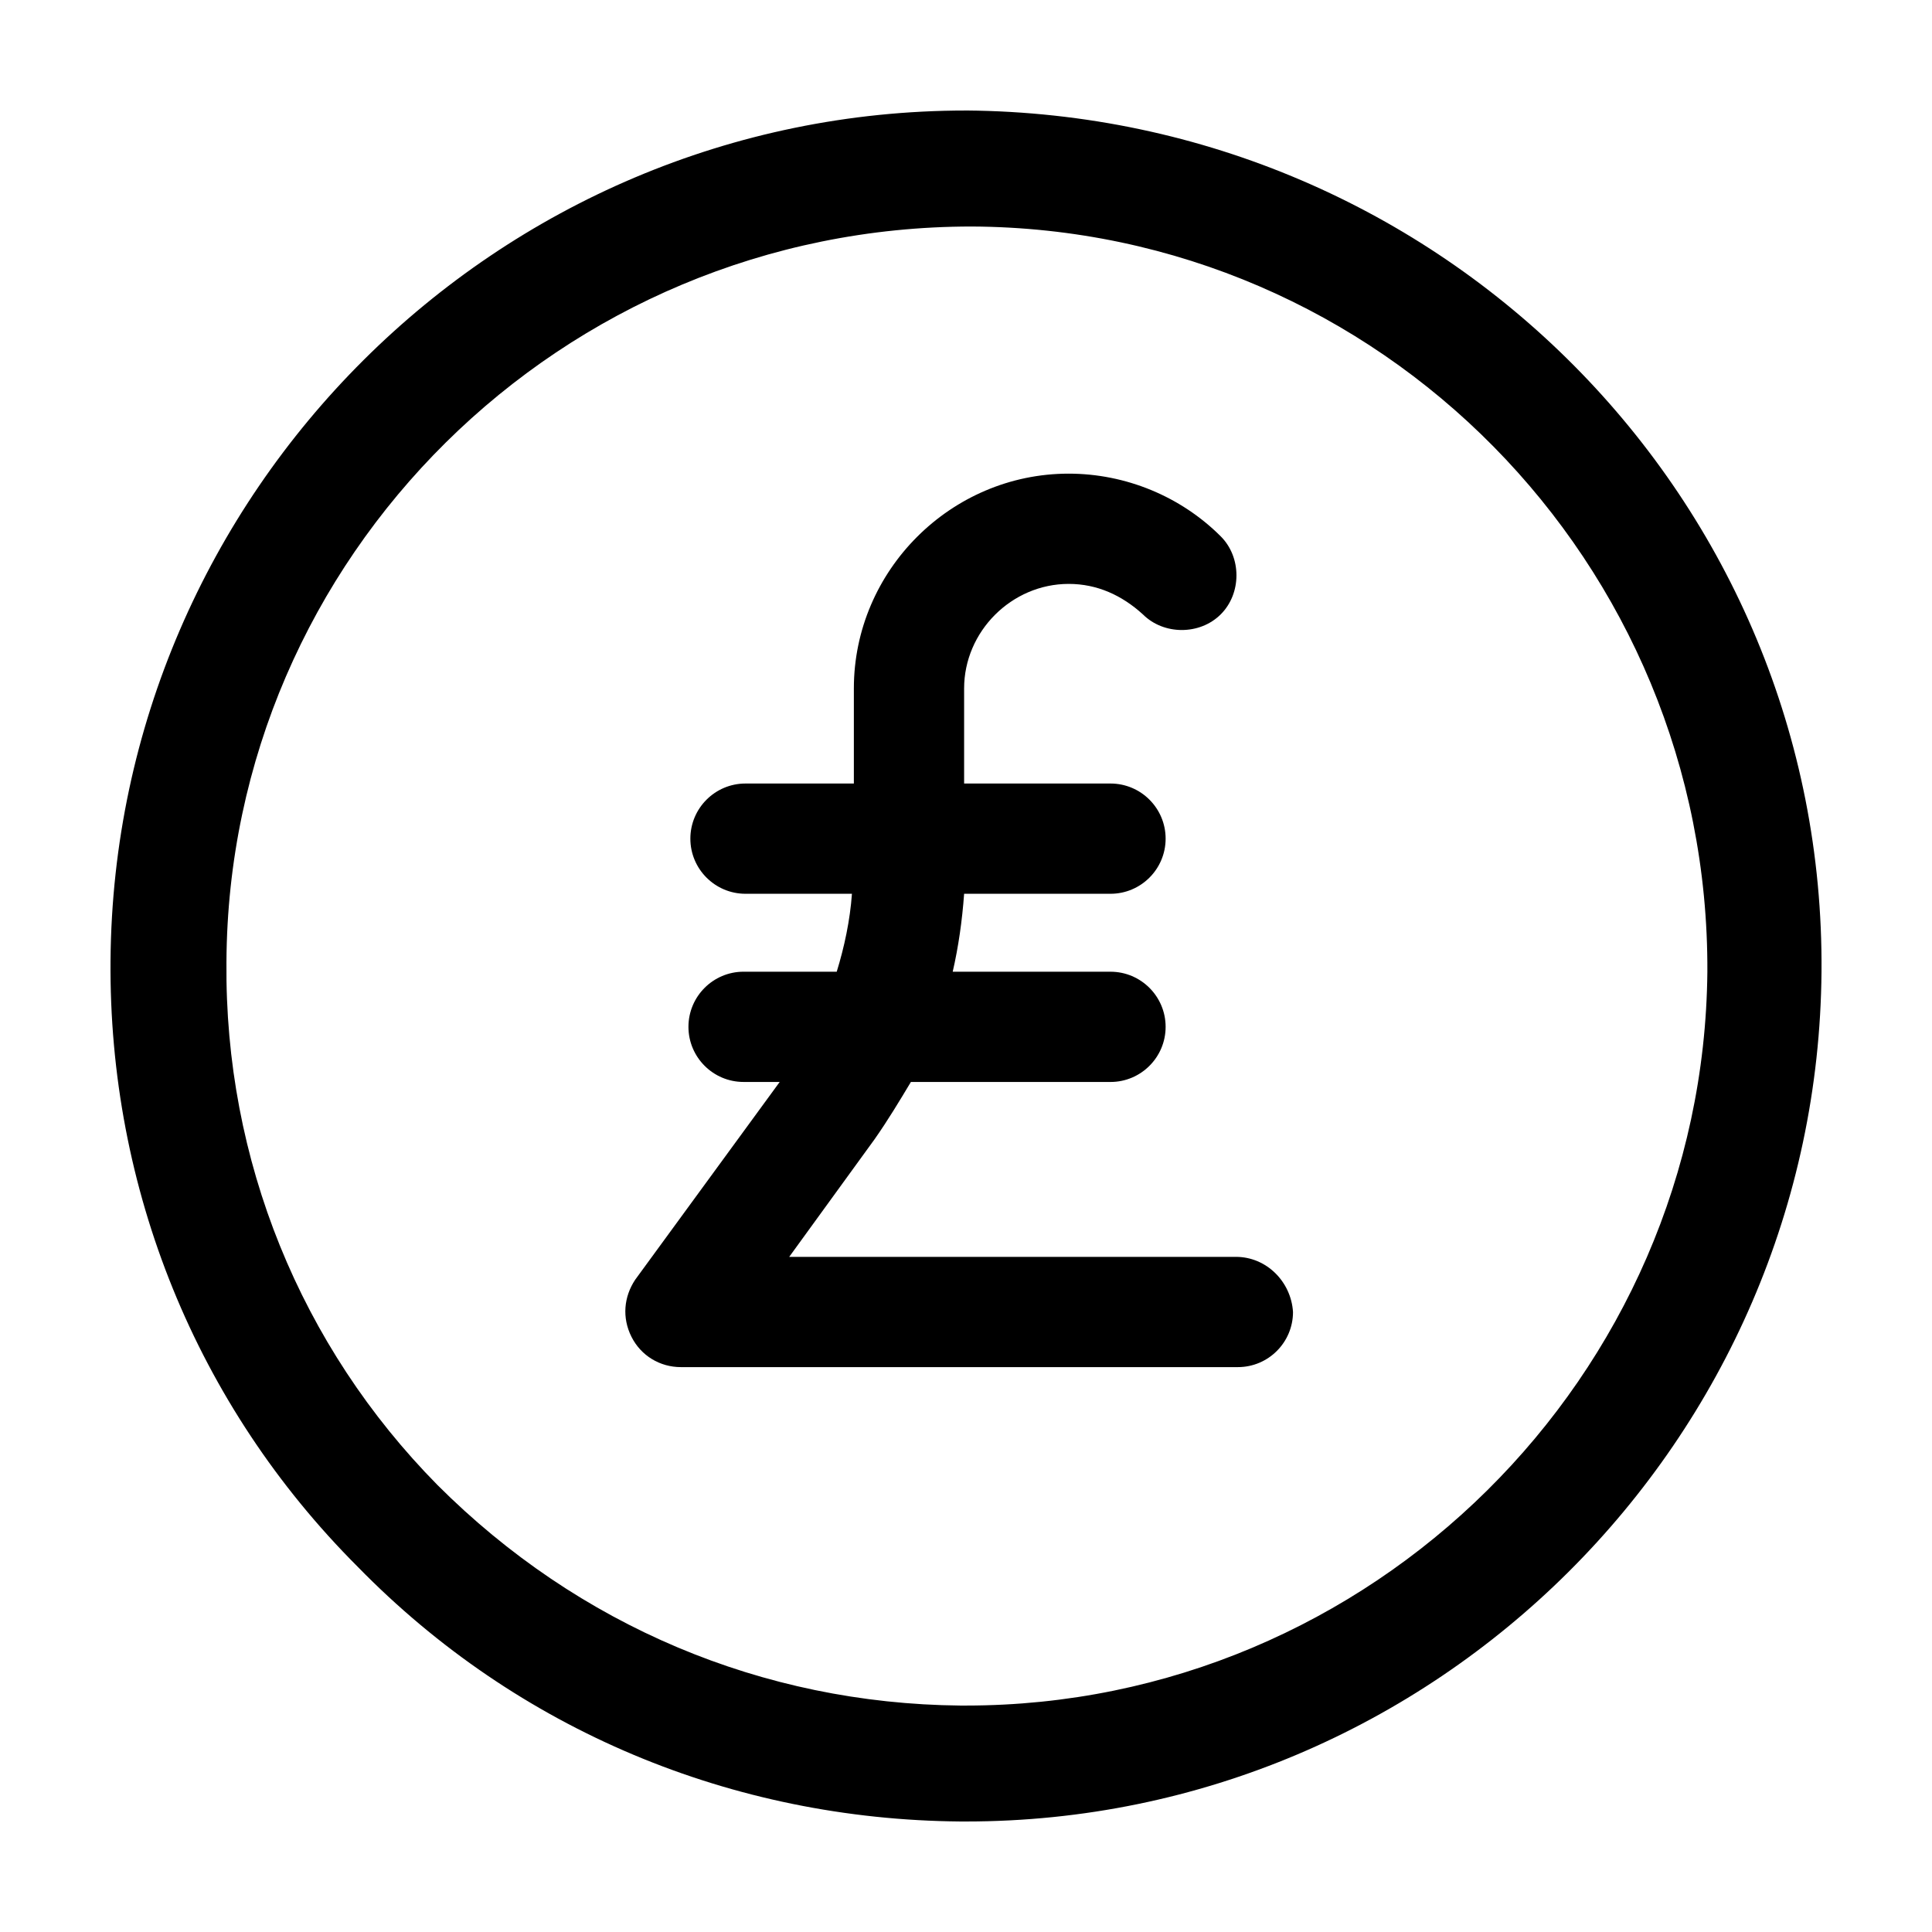
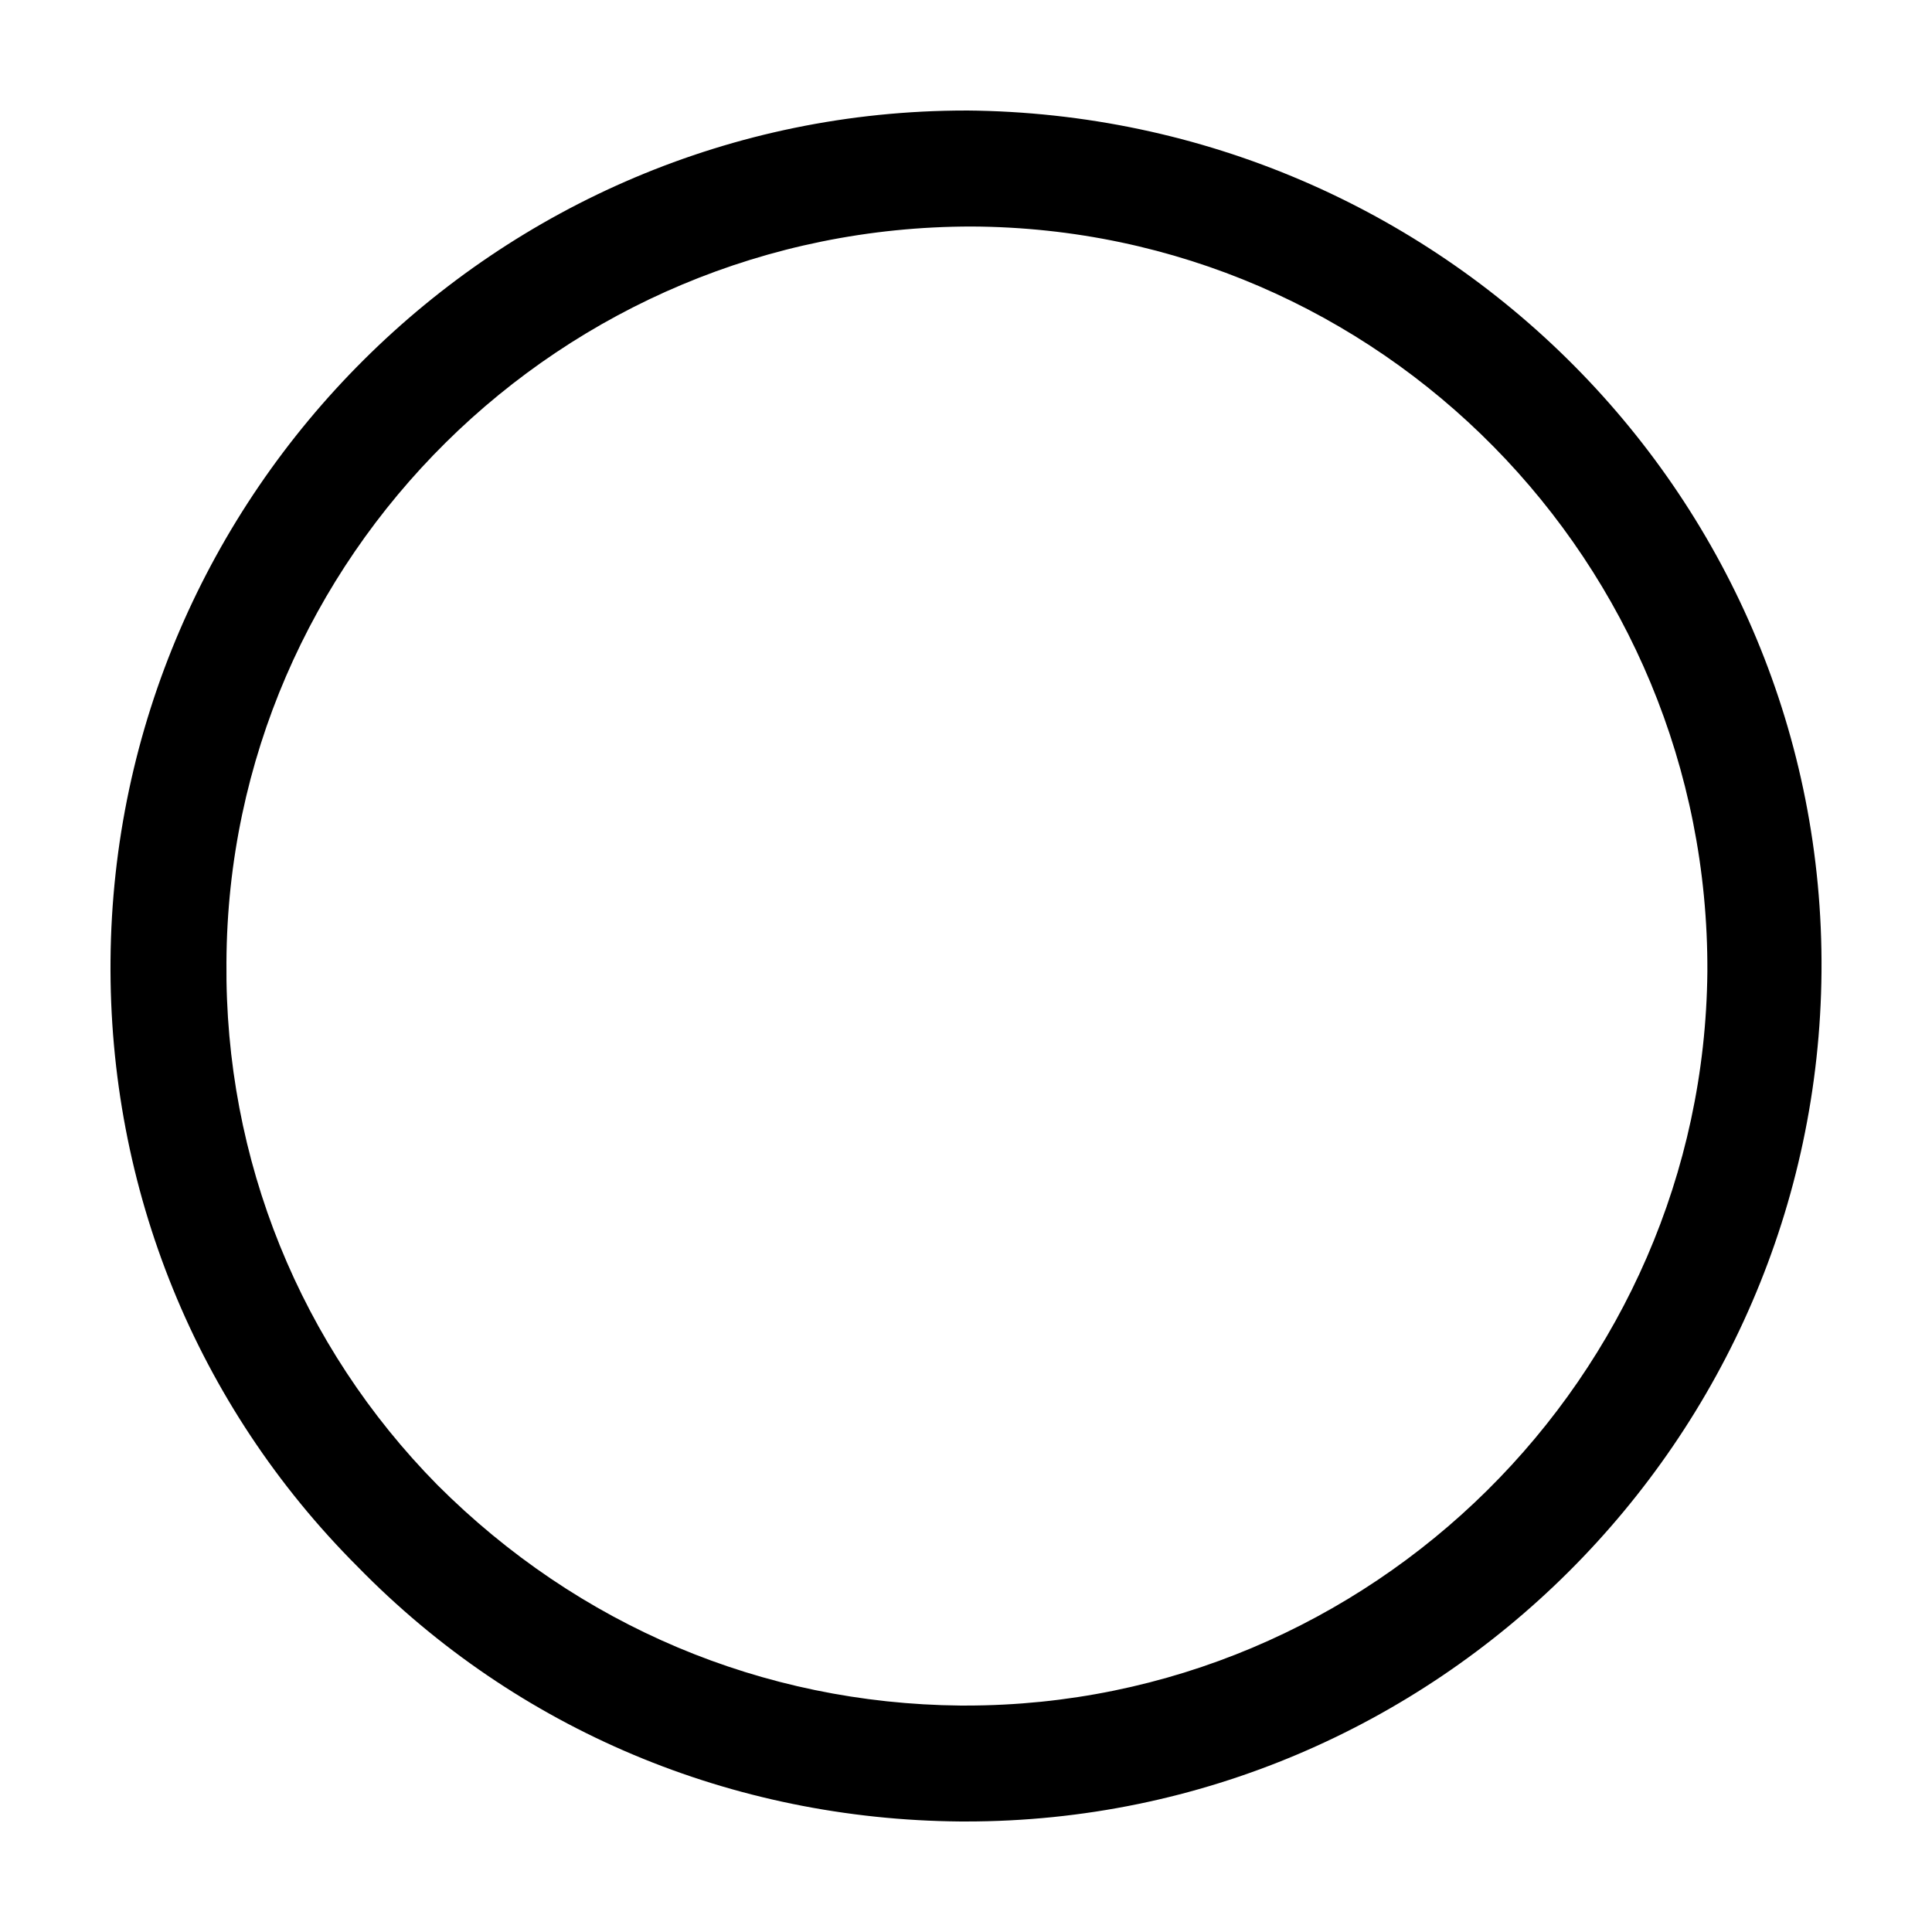
<svg xmlns="http://www.w3.org/2000/svg" fill="#000000" width="800px" height="800px" version="1.1" viewBox="144 144 512 512">
  <g>
    <path d="m400 173.29c-124.44 0-225.71 101.27-226.71 225.2-0.504 60.457 22.672 117.89 65.496 160.71 42.32 43.328 99.25 67.008 159.71 67.512h1.512c124.44 0 225.71-101.27 226.71-225.2 1.004-124.95-100.26-227.22-226.71-228.23zm0 422.7h-1.512c-52.395-0.504-101.27-21.16-138.55-58.441-36.277-36.777-56.43-86.152-55.926-138.55 0.504-107.31 88.672-194.97 197.49-194.97 108.32 0.504 195.48 89.176 194.97 197.49-1.004 107.31-89.172 194.47-196.48 194.47z" />
-     <path d="m471.54 477.08h-118.39l22.672-31.234c3.527-5.039 6.551-10.078 9.574-15.113h52.898c8.062 0 14.609-6.551 14.609-14.609 0-8.062-6.551-14.609-14.609-14.609h-41.816c1.512-6.551 2.519-13.602 3.023-20.656h38.793c8.062 0 14.609-6.551 14.609-14.609 0-8.062-6.551-14.609-14.609-14.609h-38.793v-25.191c0-15.113 12.594-27.711 27.711-27.711 7.559 0 14.105 3.023 19.648 8.062 5.543 5.543 15.113 5.543 20.656 0s5.543-15.113 0-20.656c-10.578-10.578-25.191-16.625-40.305-16.625-31.234 0-56.93 25.695-56.93 56.93v25.191h-28.719c-8.062 0-14.609 6.551-14.609 14.609 0 8.062 6.551 14.609 14.609 14.609l28.211-0.004c-0.504 7.055-2.016 14.105-4.031 20.656h-24.688c-8.062 0-14.609 6.551-14.609 14.609 0 8.062 6.551 14.609 14.609 14.609h9.574l-38.289 52.395c-3.023 4.535-3.527 10.078-1.008 15.113 2.519 5.039 7.559 8.062 13.098 8.062h147.62c8.062 0 14.609-6.551 14.609-14.609-0.504-8.059-7.051-14.609-15.113-14.609z" />
  </g>
</svg>